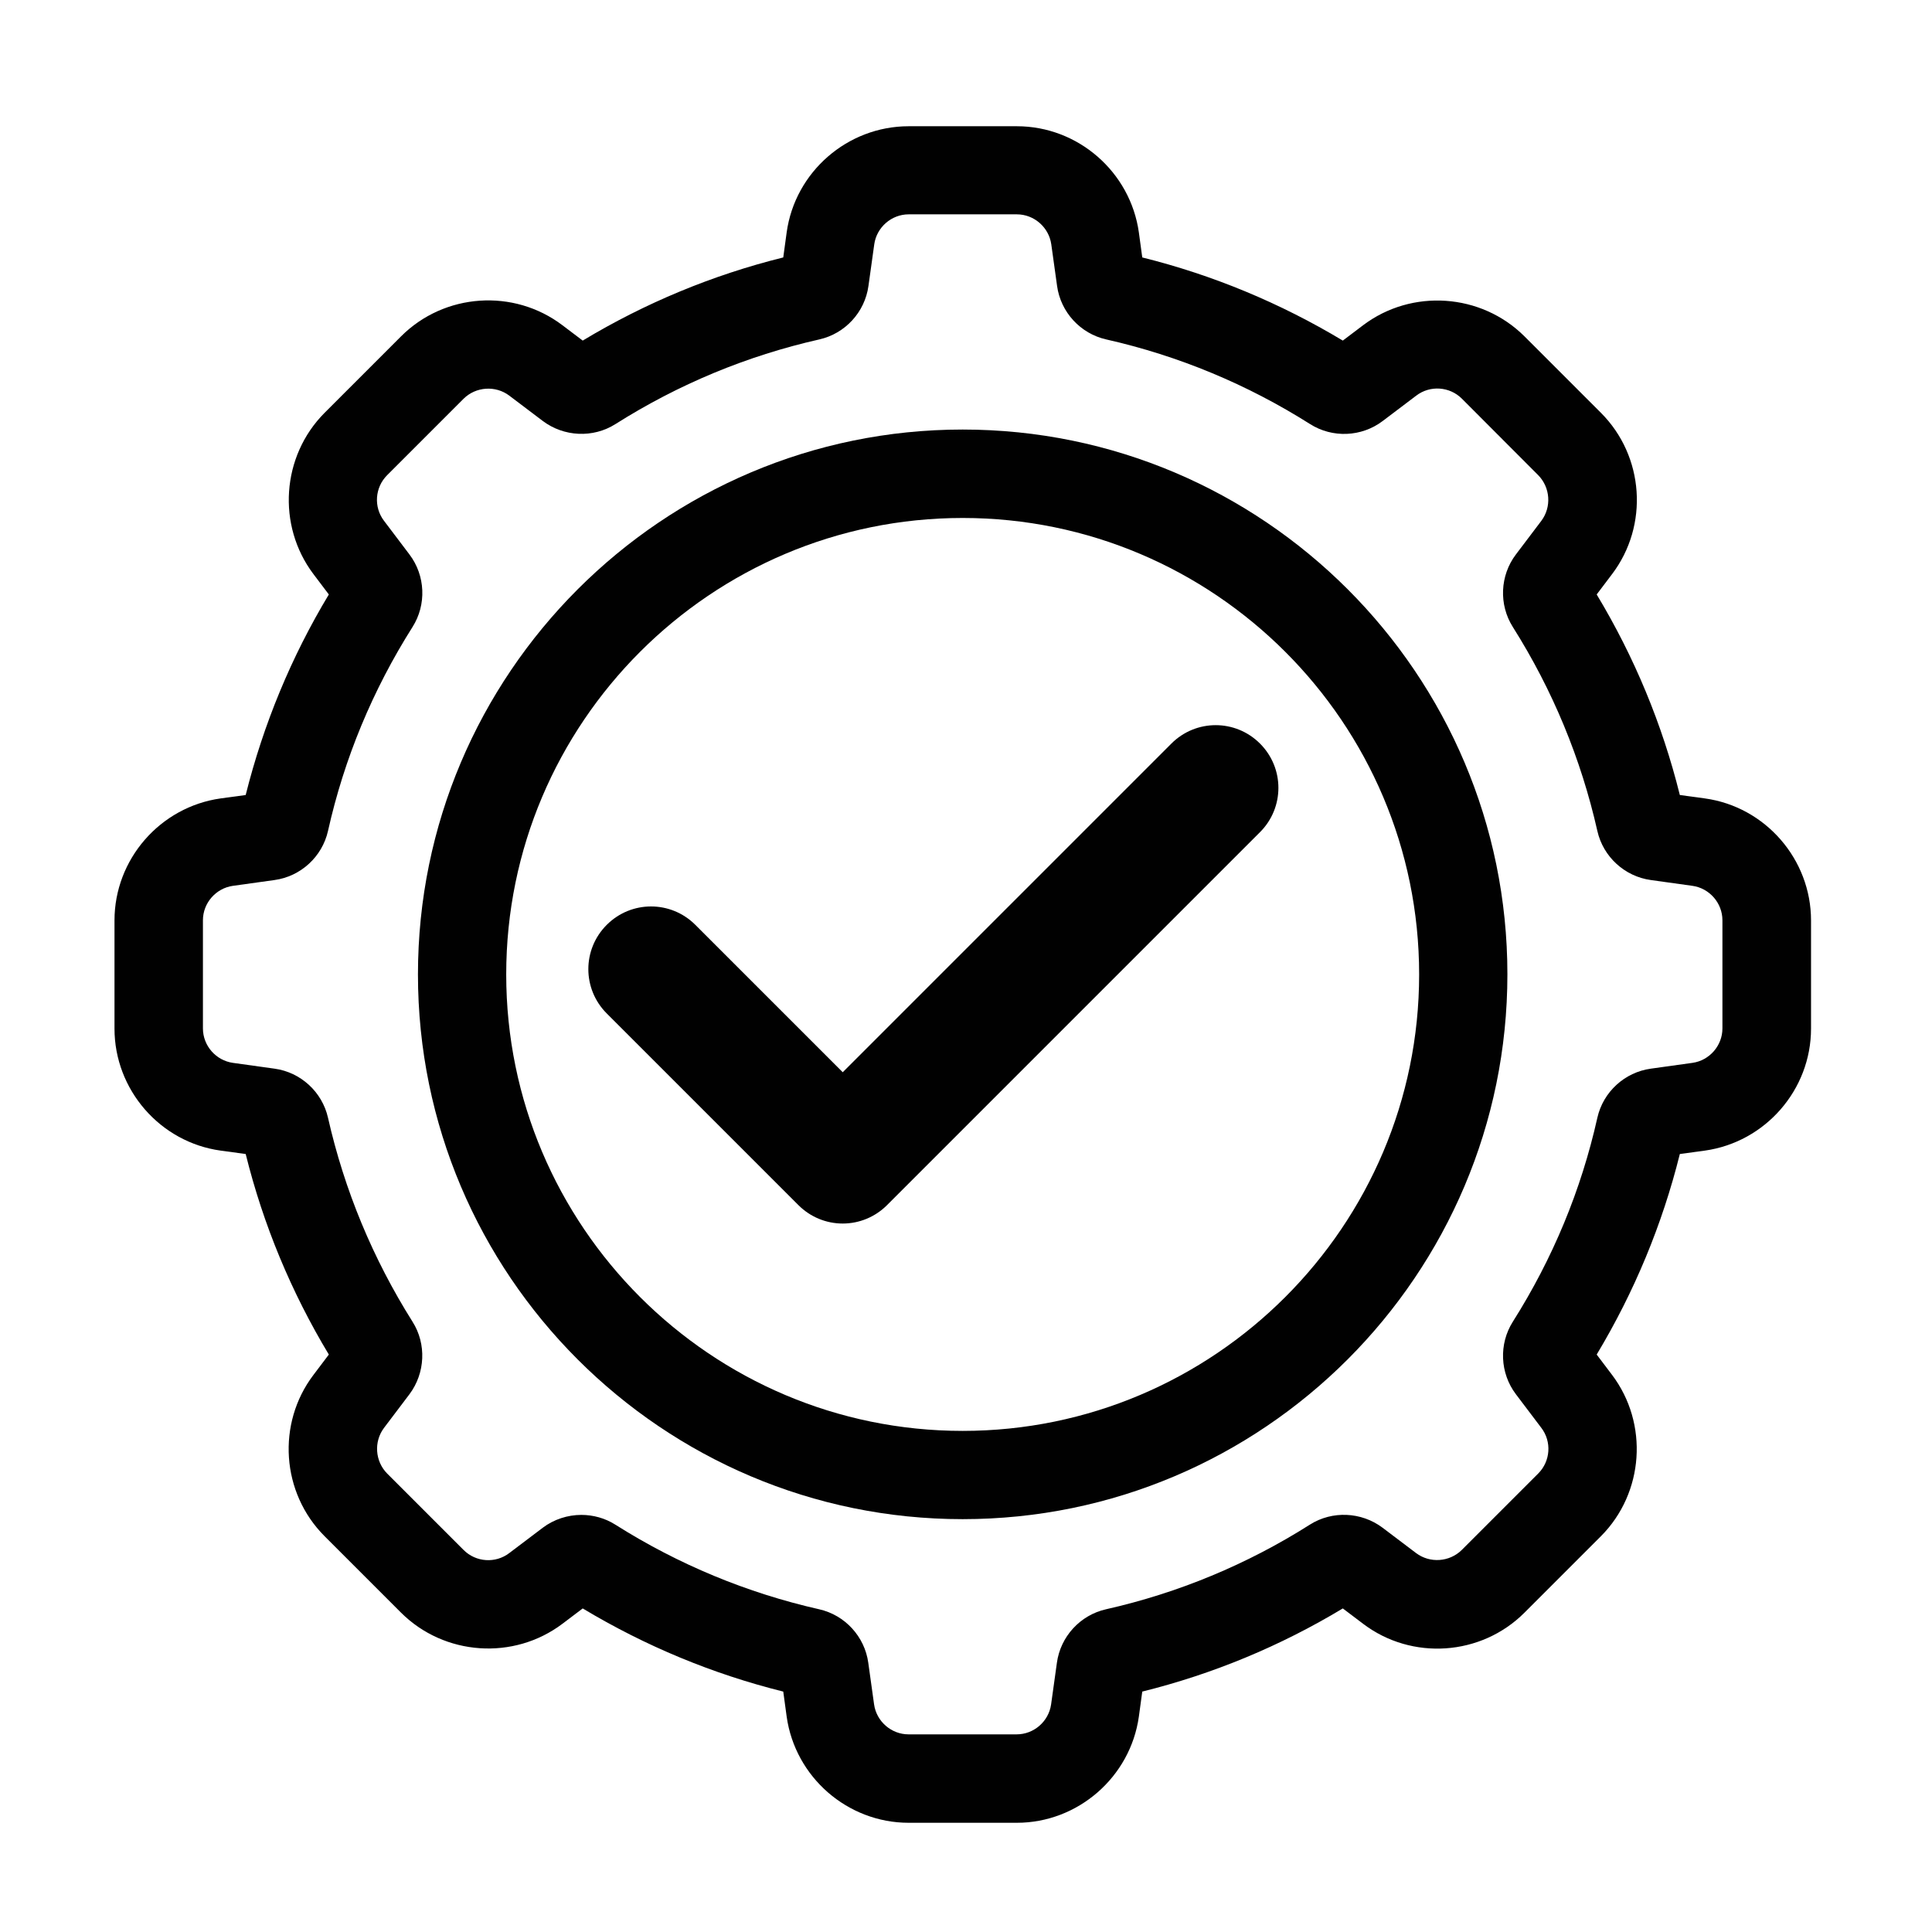
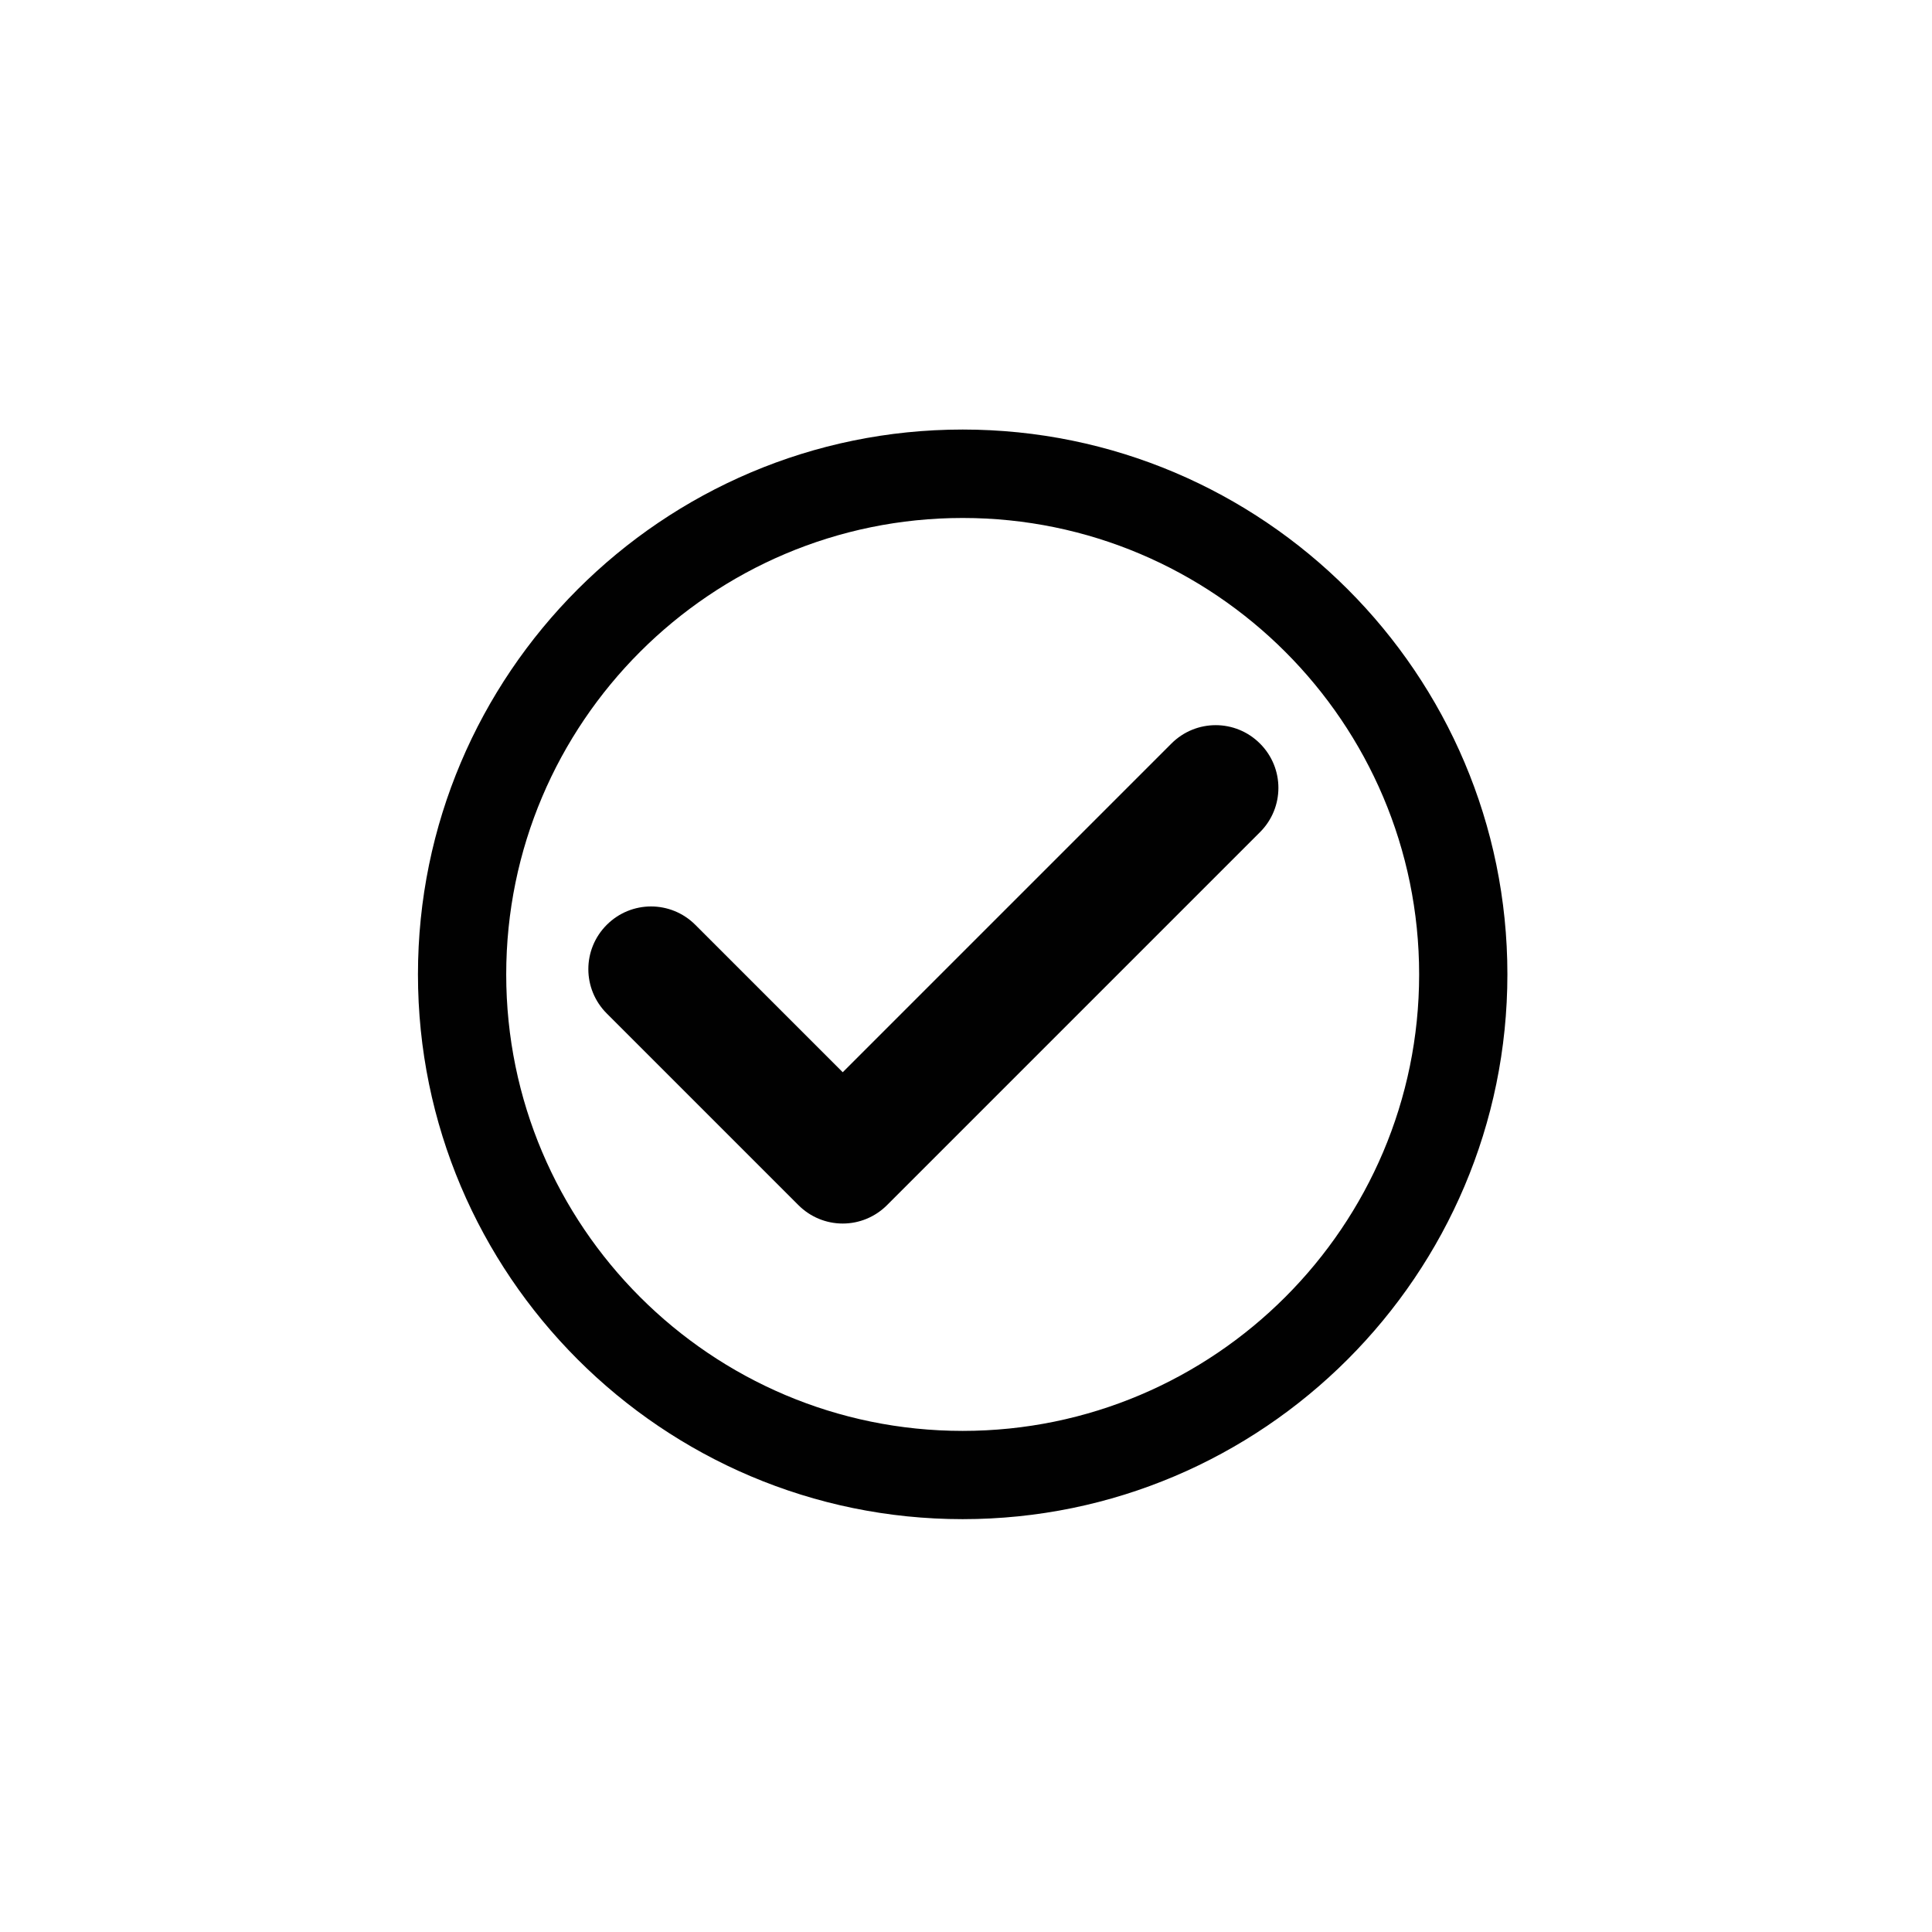
<svg xmlns="http://www.w3.org/2000/svg" id="Layer_1" x="0px" y="0px" viewBox="0 0 113.39 113.39" style="enable-background:new 0 0 113.39 113.39;" xml:space="preserve">
  <style type="text/css">	.st0{fill:#010101;}</style>
  <g>
    <g>
-       <path class="st0" d="M59.68,106.98h-6.35c-3.59,0-6.66-2.68-7.16-6.23l-0.2-1.47c-4.14-1.03-8.09-2.67-11.77-4.88l-1.19,0.9   c-2.86,2.16-6.93,1.88-9.47-0.65l-4.49-4.49c-2.54-2.54-2.82-6.61-0.65-9.47l0.9-1.19c-2.21-3.67-3.85-7.62-4.88-11.77l-1.47-0.2   c-3.55-0.49-6.23-3.57-6.23-7.16v-6.35c0-3.59,2.68-6.66,6.23-7.16l1.47-0.2c1.04-4.15,2.67-8.1,4.88-11.77l-0.9-1.19   c-2.16-2.86-1.88-6.93,0.65-9.47l4.49-4.49c2.54-2.54,6.61-2.82,9.47-0.65l1.19,0.9c3.67-2.21,7.62-3.85,11.77-4.88l0.2-1.47   c0.49-3.55,3.57-6.23,7.16-6.23h6.35c3.59,0,6.66,2.68,7.16,6.23l0.2,1.47c4.14,1.03,8.09,2.67,11.77,4.88l1.19-0.9   c2.86-2.16,6.93-1.88,9.47,0.65l4.49,4.49c2.54,2.54,2.82,6.61,0.65,9.47l-0.9,1.19c2.21,3.67,3.85,7.62,4.88,11.77l1.47,0.2   c3.55,0.49,6.23,3.57,6.23,7.16v6.35c0,3.59-2.68,6.66-6.23,7.16l-1.47,0.2c-1.03,4.14-2.67,8.09-4.88,11.77l0.9,1.19   c2.16,2.86,1.88,6.93-0.65,9.47l-4.49,4.49c-2.54,2.54-6.61,2.82-9.47,0.65l-1.19-0.9c-3.67,2.21-7.62,3.85-11.77,4.88l-0.2,1.47   C66.34,104.3,63.26,106.98,59.68,106.98z M34.12,88.91c0.69,0,1.39,0.19,1.99,0.57c3.7,2.34,7.73,4.01,11.97,4.97   c1.51,0.34,2.67,1.6,2.88,3.14l0.34,2.44c0.14,1,1.01,1.76,2.02,1.76h6.35c1.01,0,1.88-0.76,2.02-1.76l0.34-2.44   c0.21-1.54,1.37-2.8,2.88-3.14c4.25-0.96,8.28-2.63,11.97-4.97c1.31-0.83,3.02-0.75,4.26,0.18l1.97,1.49   c0.81,0.61,1.96,0.53,2.68-0.18l4.49-4.49c0.72-0.72,0.8-1.87,0.18-2.68l-1.49-1.97c-0.94-1.24-1.01-2.95-0.18-4.26   c2.34-3.7,4.01-7.72,4.96-11.97c0.34-1.51,1.6-2.67,3.14-2.88l2.44-0.34c1-0.14,1.76-1.01,1.76-2.02v-6.35   c0-1.01-0.76-1.88-1.76-2.02c0,0,0,0,0,0l-2.44-0.34c-1.54-0.21-2.8-1.37-3.14-2.88c-0.96-4.25-2.63-8.28-4.96-11.97   c-0.83-1.31-0.76-3.02,0.18-4.26l1.49-1.97c0.61-0.81,0.53-1.96-0.18-2.68L85.8,23.4c-0.72-0.72-1.87-0.8-2.68-0.18l-1.97,1.49   c-1.24,0.94-2.95,1.01-4.26,0.18c-3.7-2.34-7.72-4.01-11.97-4.97c-1.51-0.34-2.67-1.6-2.88-3.14l-0.34-2.44   c-0.14-1-1.01-1.76-2.02-1.76h-6.35c-1.01,0-1.88,0.76-2.02,1.76l-0.34,2.44c-0.21,1.54-1.37,2.8-2.88,3.14   c-4.25,0.96-8.27,2.63-11.97,4.97c-1.31,0.83-3.02,0.75-4.26-0.18l-1.97-1.49c-0.81-0.61-1.96-0.53-2.68,0.18l-4.49,4.49   c-0.72,0.72-0.8,1.87-0.18,2.68l1.49,1.97c0.94,1.24,1.01,2.95,0.18,4.26c-2.34,3.7-4.01,7.72-4.96,11.97   c-0.34,1.51-1.6,2.67-3.14,2.88l-2.44,0.34c-1,0.14-1.76,1.01-1.76,2.02v6.35c0,1.01,0.76,1.88,1.76,2.02l2.44,0.34   c1.54,0.21,2.8,1.37,3.14,2.88c0.96,4.24,2.63,8.27,4.96,11.97c0.83,1.31,0.75,3.02-0.18,4.26l-1.49,1.97   c-0.61,0.81-0.53,1.96,0.18,2.68l4.49,4.49c0.72,0.72,1.87,0.8,2.68,0.18l1.97-1.49C32.51,89.17,33.32,88.91,34.12,88.91z    M93.12,78.71L93.12,78.71C93.12,78.71,93.12,78.71,93.12,78.71z M14.18,66.74C14.18,66.75,14.18,66.75,14.18,66.74   C14.18,66.75,14.18,66.75,14.18,66.74z M14.18,47.63C14.18,47.63,14.18,47.63,14.18,47.63C14.18,47.63,14.18,47.63,14.18,47.63z" />
-     </g>
+       </g>
    <g>
      <path class="st0" d="M56.5,89.16c-17.63,0-31.97-14.34-31.97-31.97S38.87,25.21,56.5,25.21s31.97,14.34,31.97,31.97   S74.13,89.16,56.5,89.16z M56.5,30.4c-14.77,0-26.79,12.02-26.79,26.79S41.73,83.98,56.5,83.98s26.79-12.02,26.79-26.79   S71.27,30.4,56.5,30.4z" />
    </g>
    <g>
      <path class="st0" d="M49.46,71.81c-0.98,0-1.91-0.39-2.6-1.08L35.61,59.48c-1.44-1.44-1.44-3.76,0-5.2c1.44-1.44,3.76-1.44,5.2,0   l8.65,8.65l19.29-19.29c1.44-1.44,3.76-1.44,5.2,0c1.44,1.44,1.44,3.76,0,5.2L52.06,70.73C51.37,71.42,50.44,71.81,49.46,71.81z" />
    </g>
  </g>
</svg>